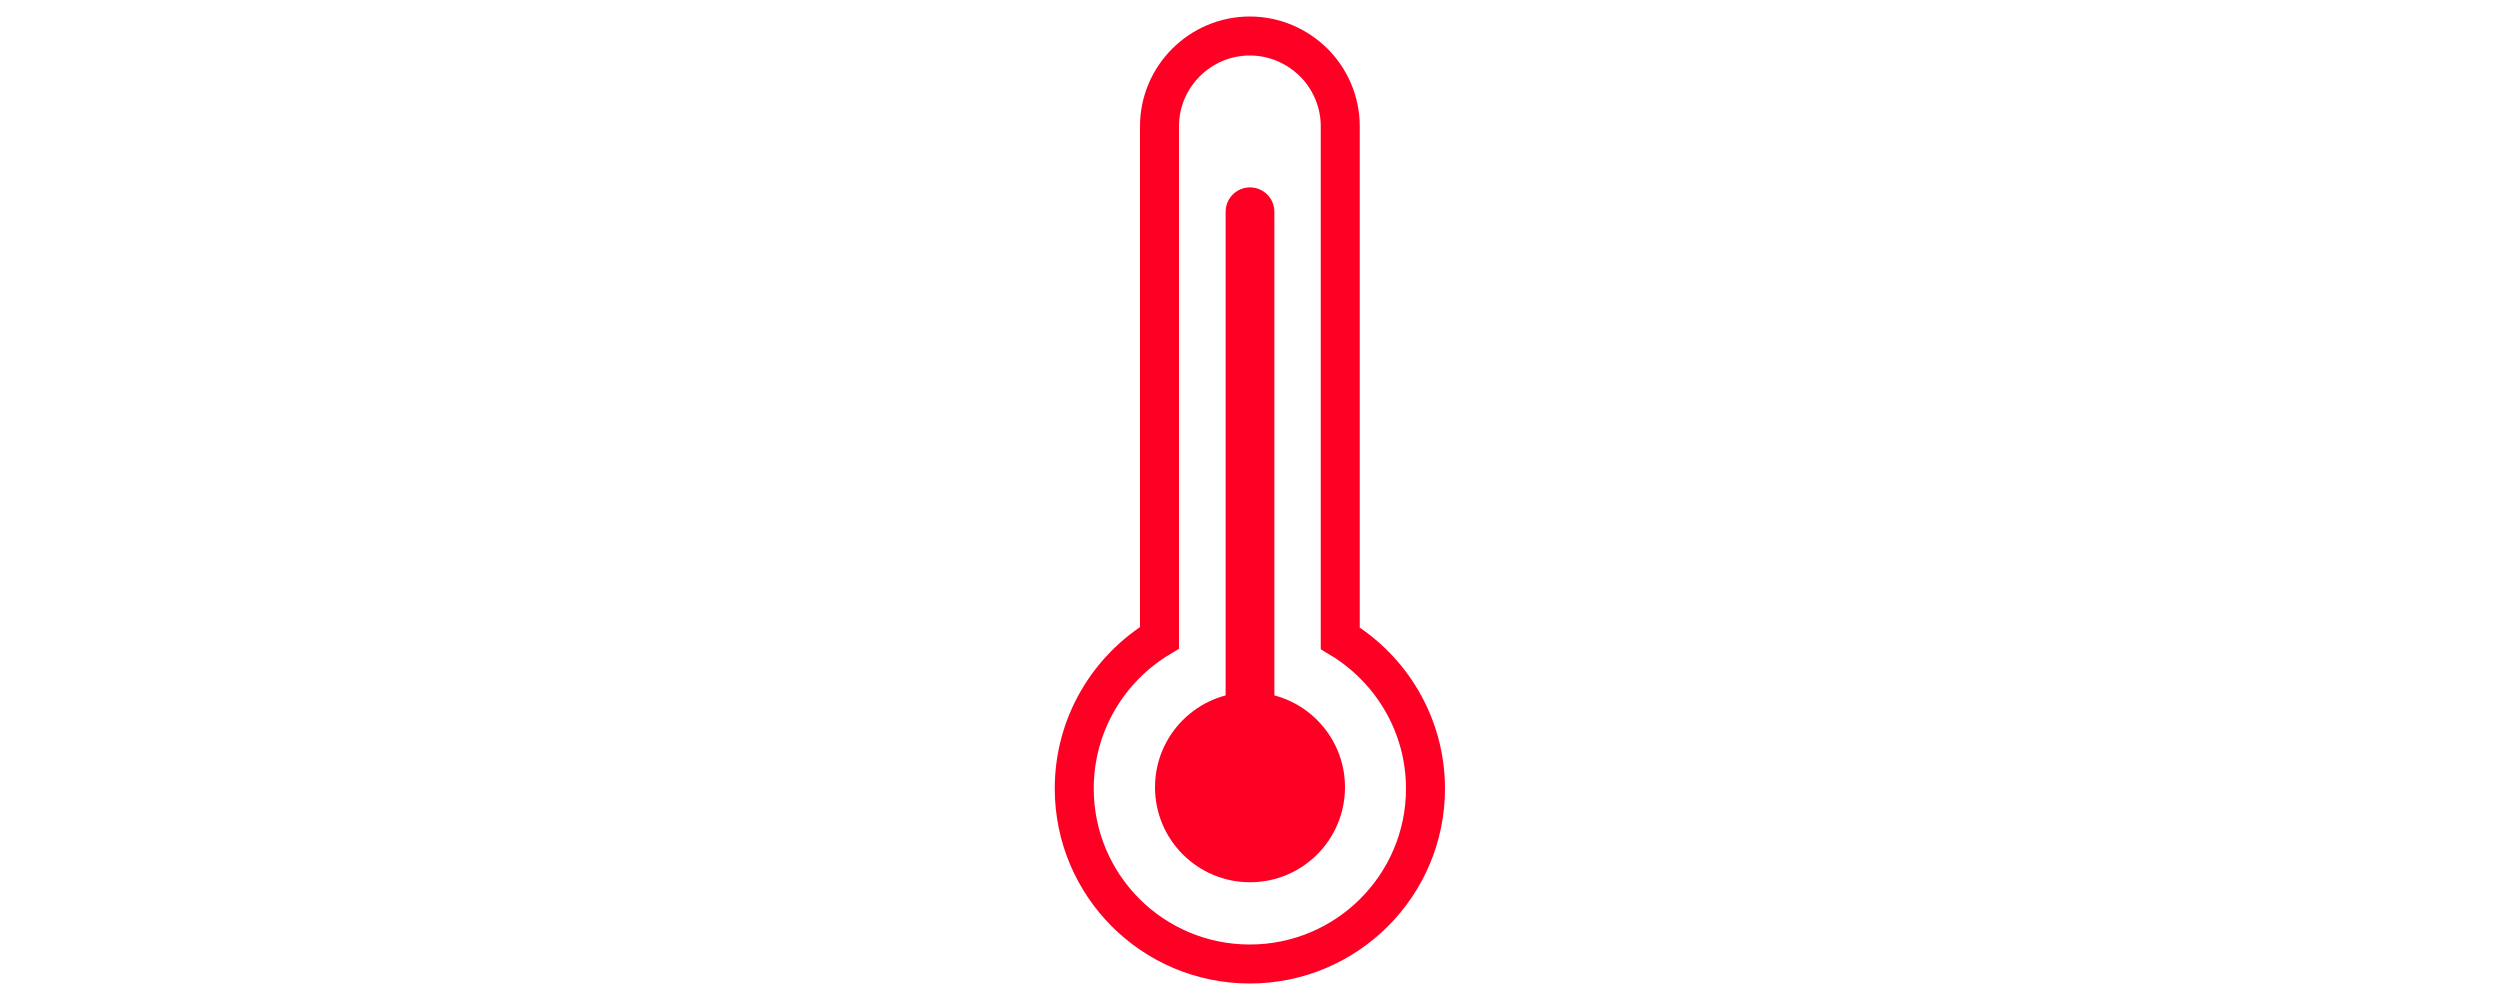
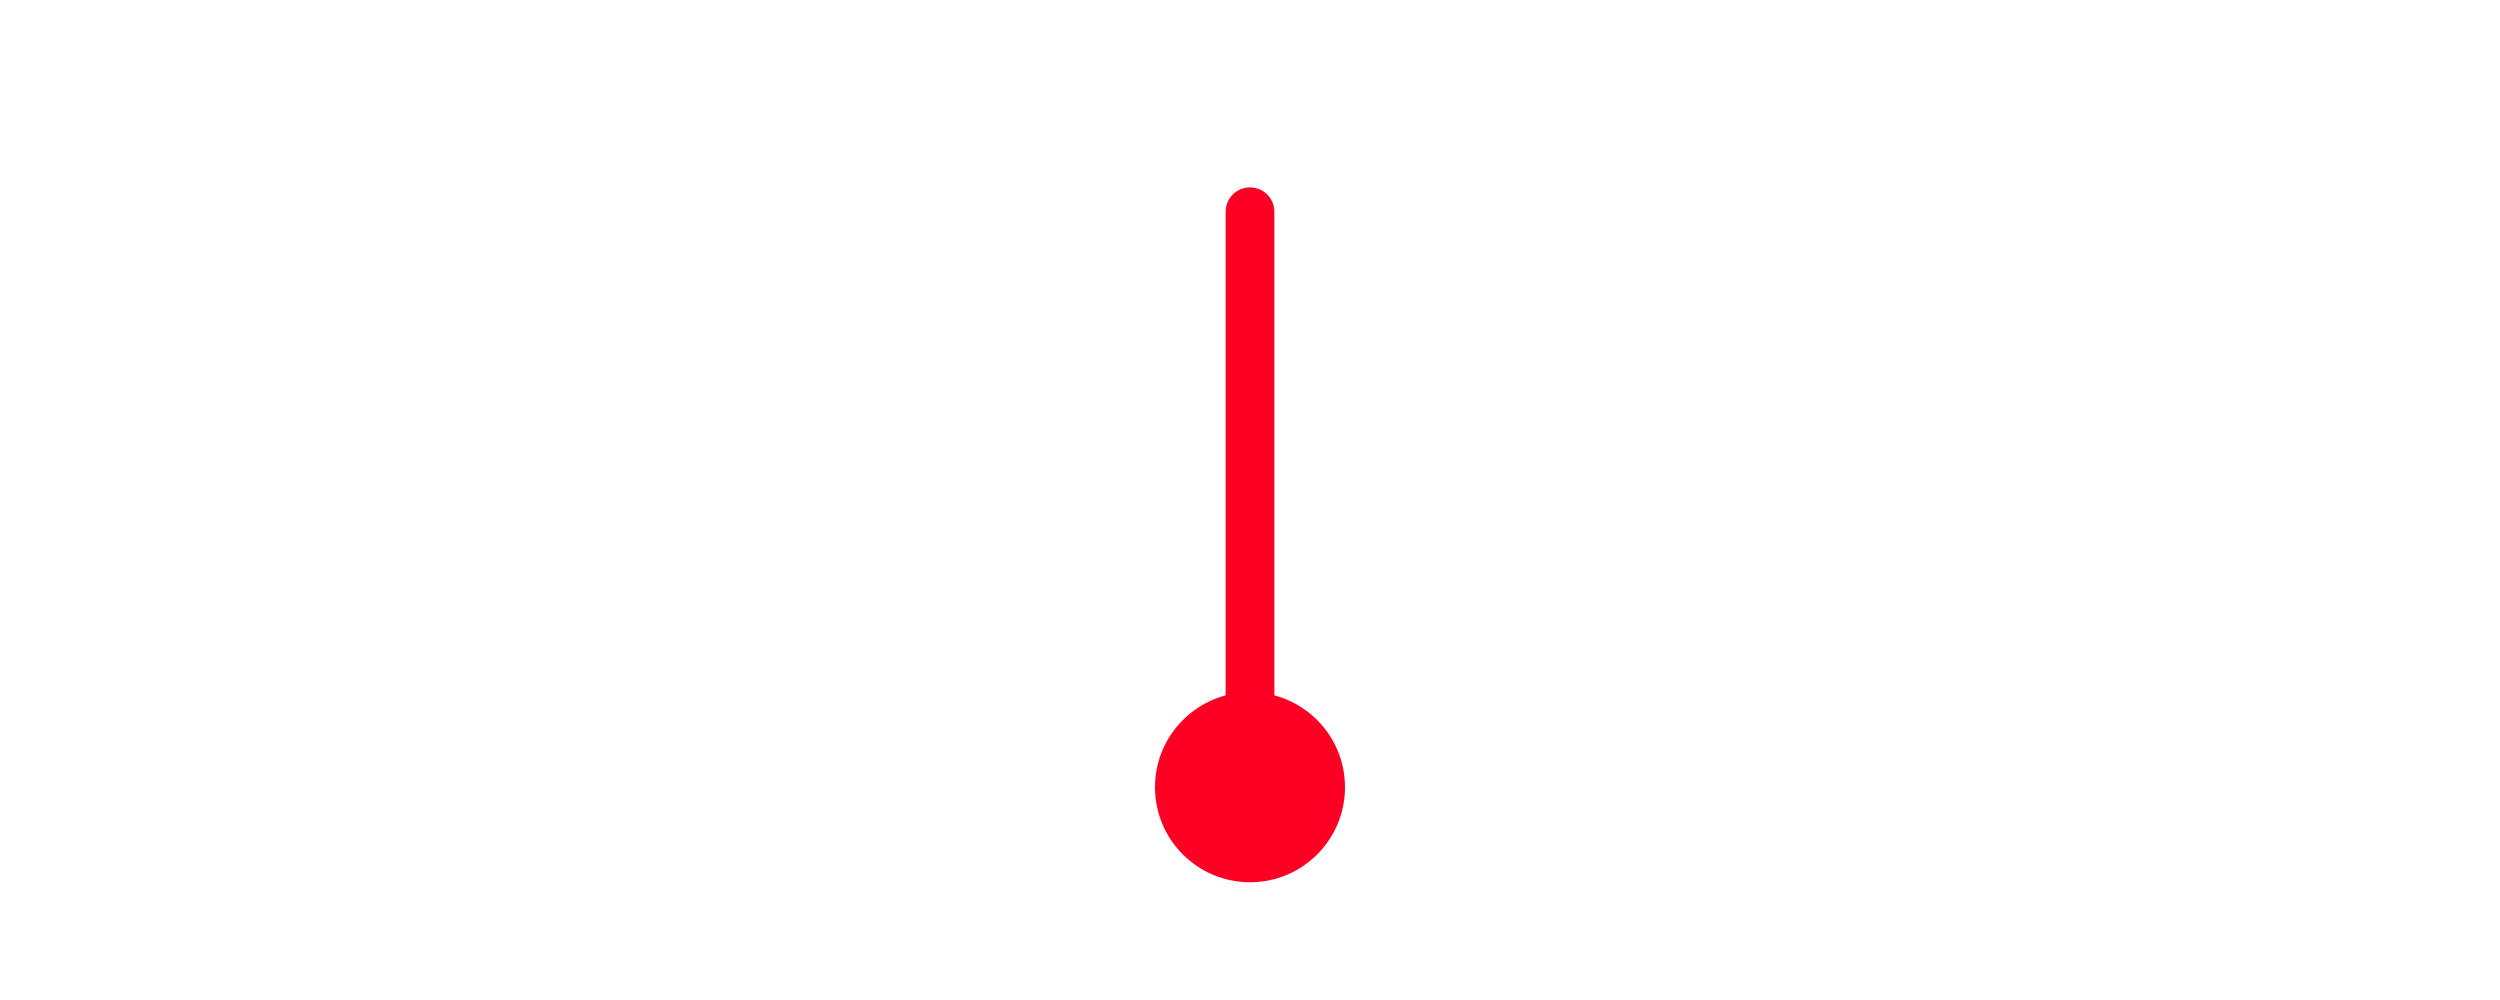
<svg xmlns="http://www.w3.org/2000/svg" id="_枠" data-name="枠" viewBox="0 0 100 40">
  <defs>
    <style>
      .cls-1 {
        stroke-linecap: round;
        stroke-linejoin: round;
        stroke-width: 1.95px;
      }

      .cls-1, .cls-2 {
        fill: none;
        stroke: #ff0025;
      }

      .cls-2 {
        stroke-miterlimit: 10;
        stroke-width: 1.56px;
      }

      .cls-3 {
        fill: #ff0025;
      }
    </style>
  </defs>
-   <path class="cls-2" d="M57.02,31.54c0,3.88-3.15,7.02-7.03,7.02s-7.02-3.14-7.02-7.02c0-2.56,1.37-4.8,3.41-6.03V5.05c0-1.99,1.63-3.61,3.61-3.61,1,0,1.9.41,2.56,1.06.65.65,1.06,1.56,1.06,2.55v20.48c2.04,1.23,3.41,3.47,3.41,6.02Z" />
  <line class="cls-1" x1="50" y1="8.47" x2="50" y2="28.56" />
  <circle class="cls-3" cx="50" cy="31.49" r="3.8" />
</svg>